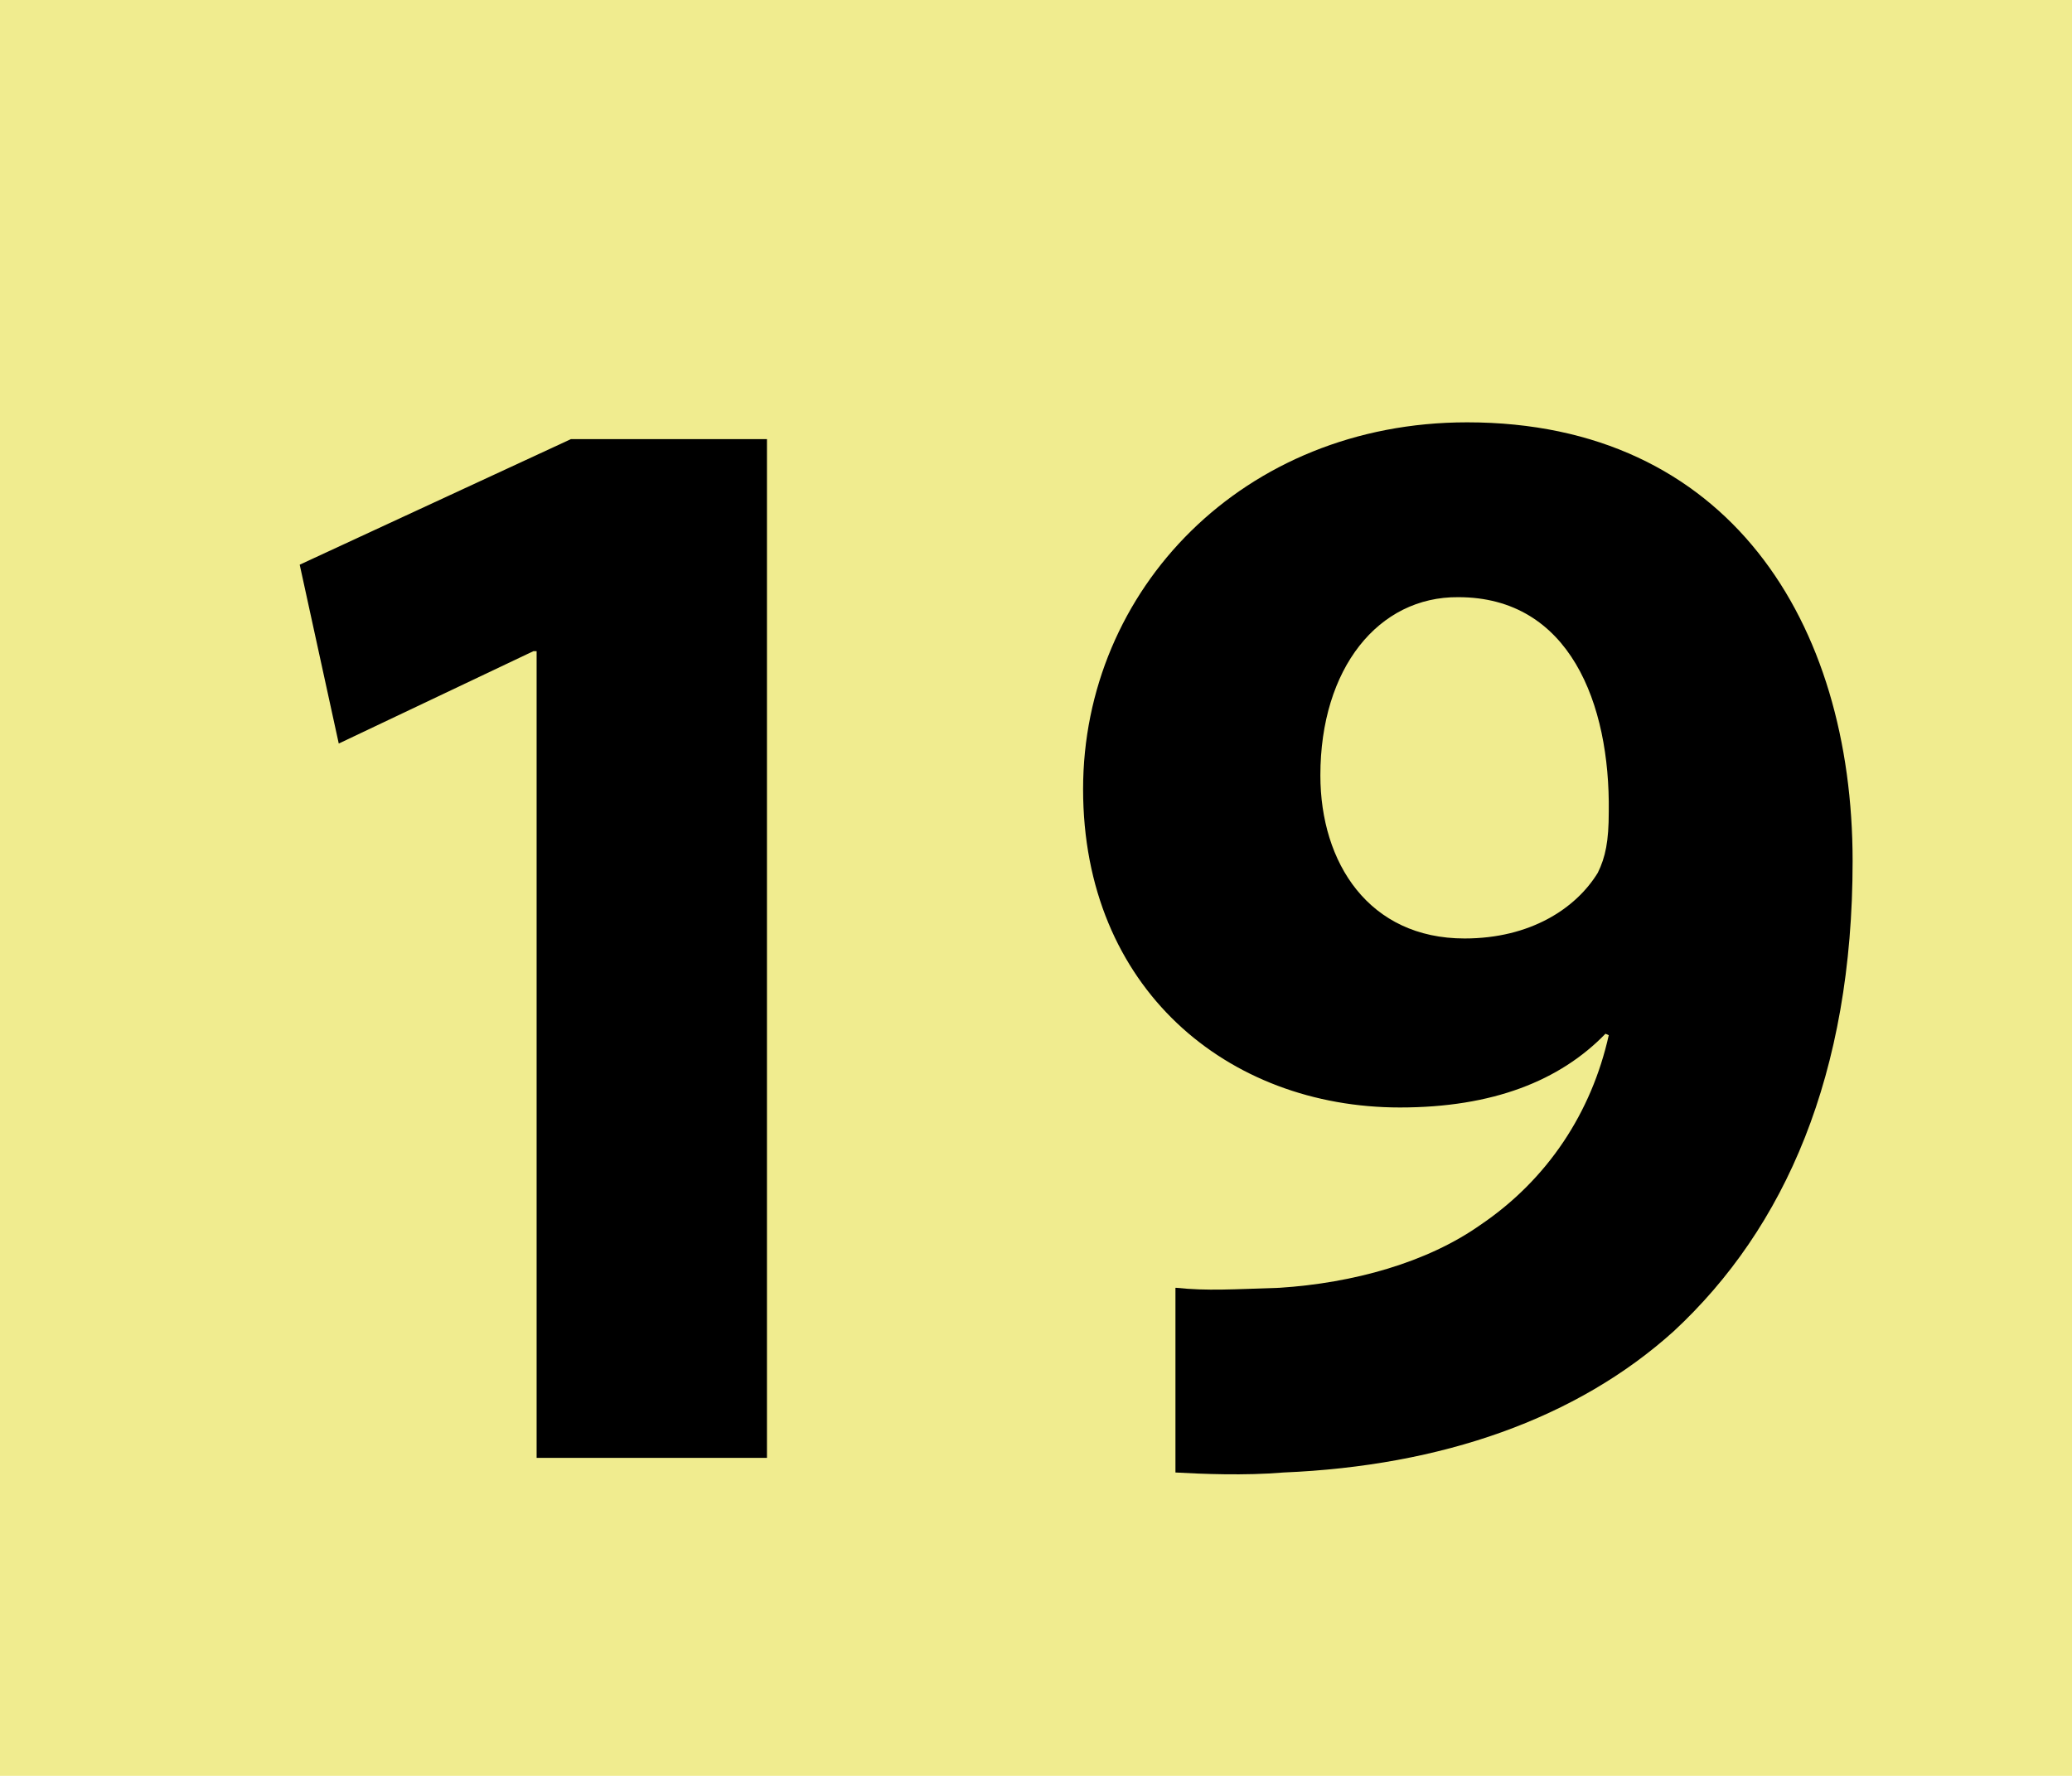
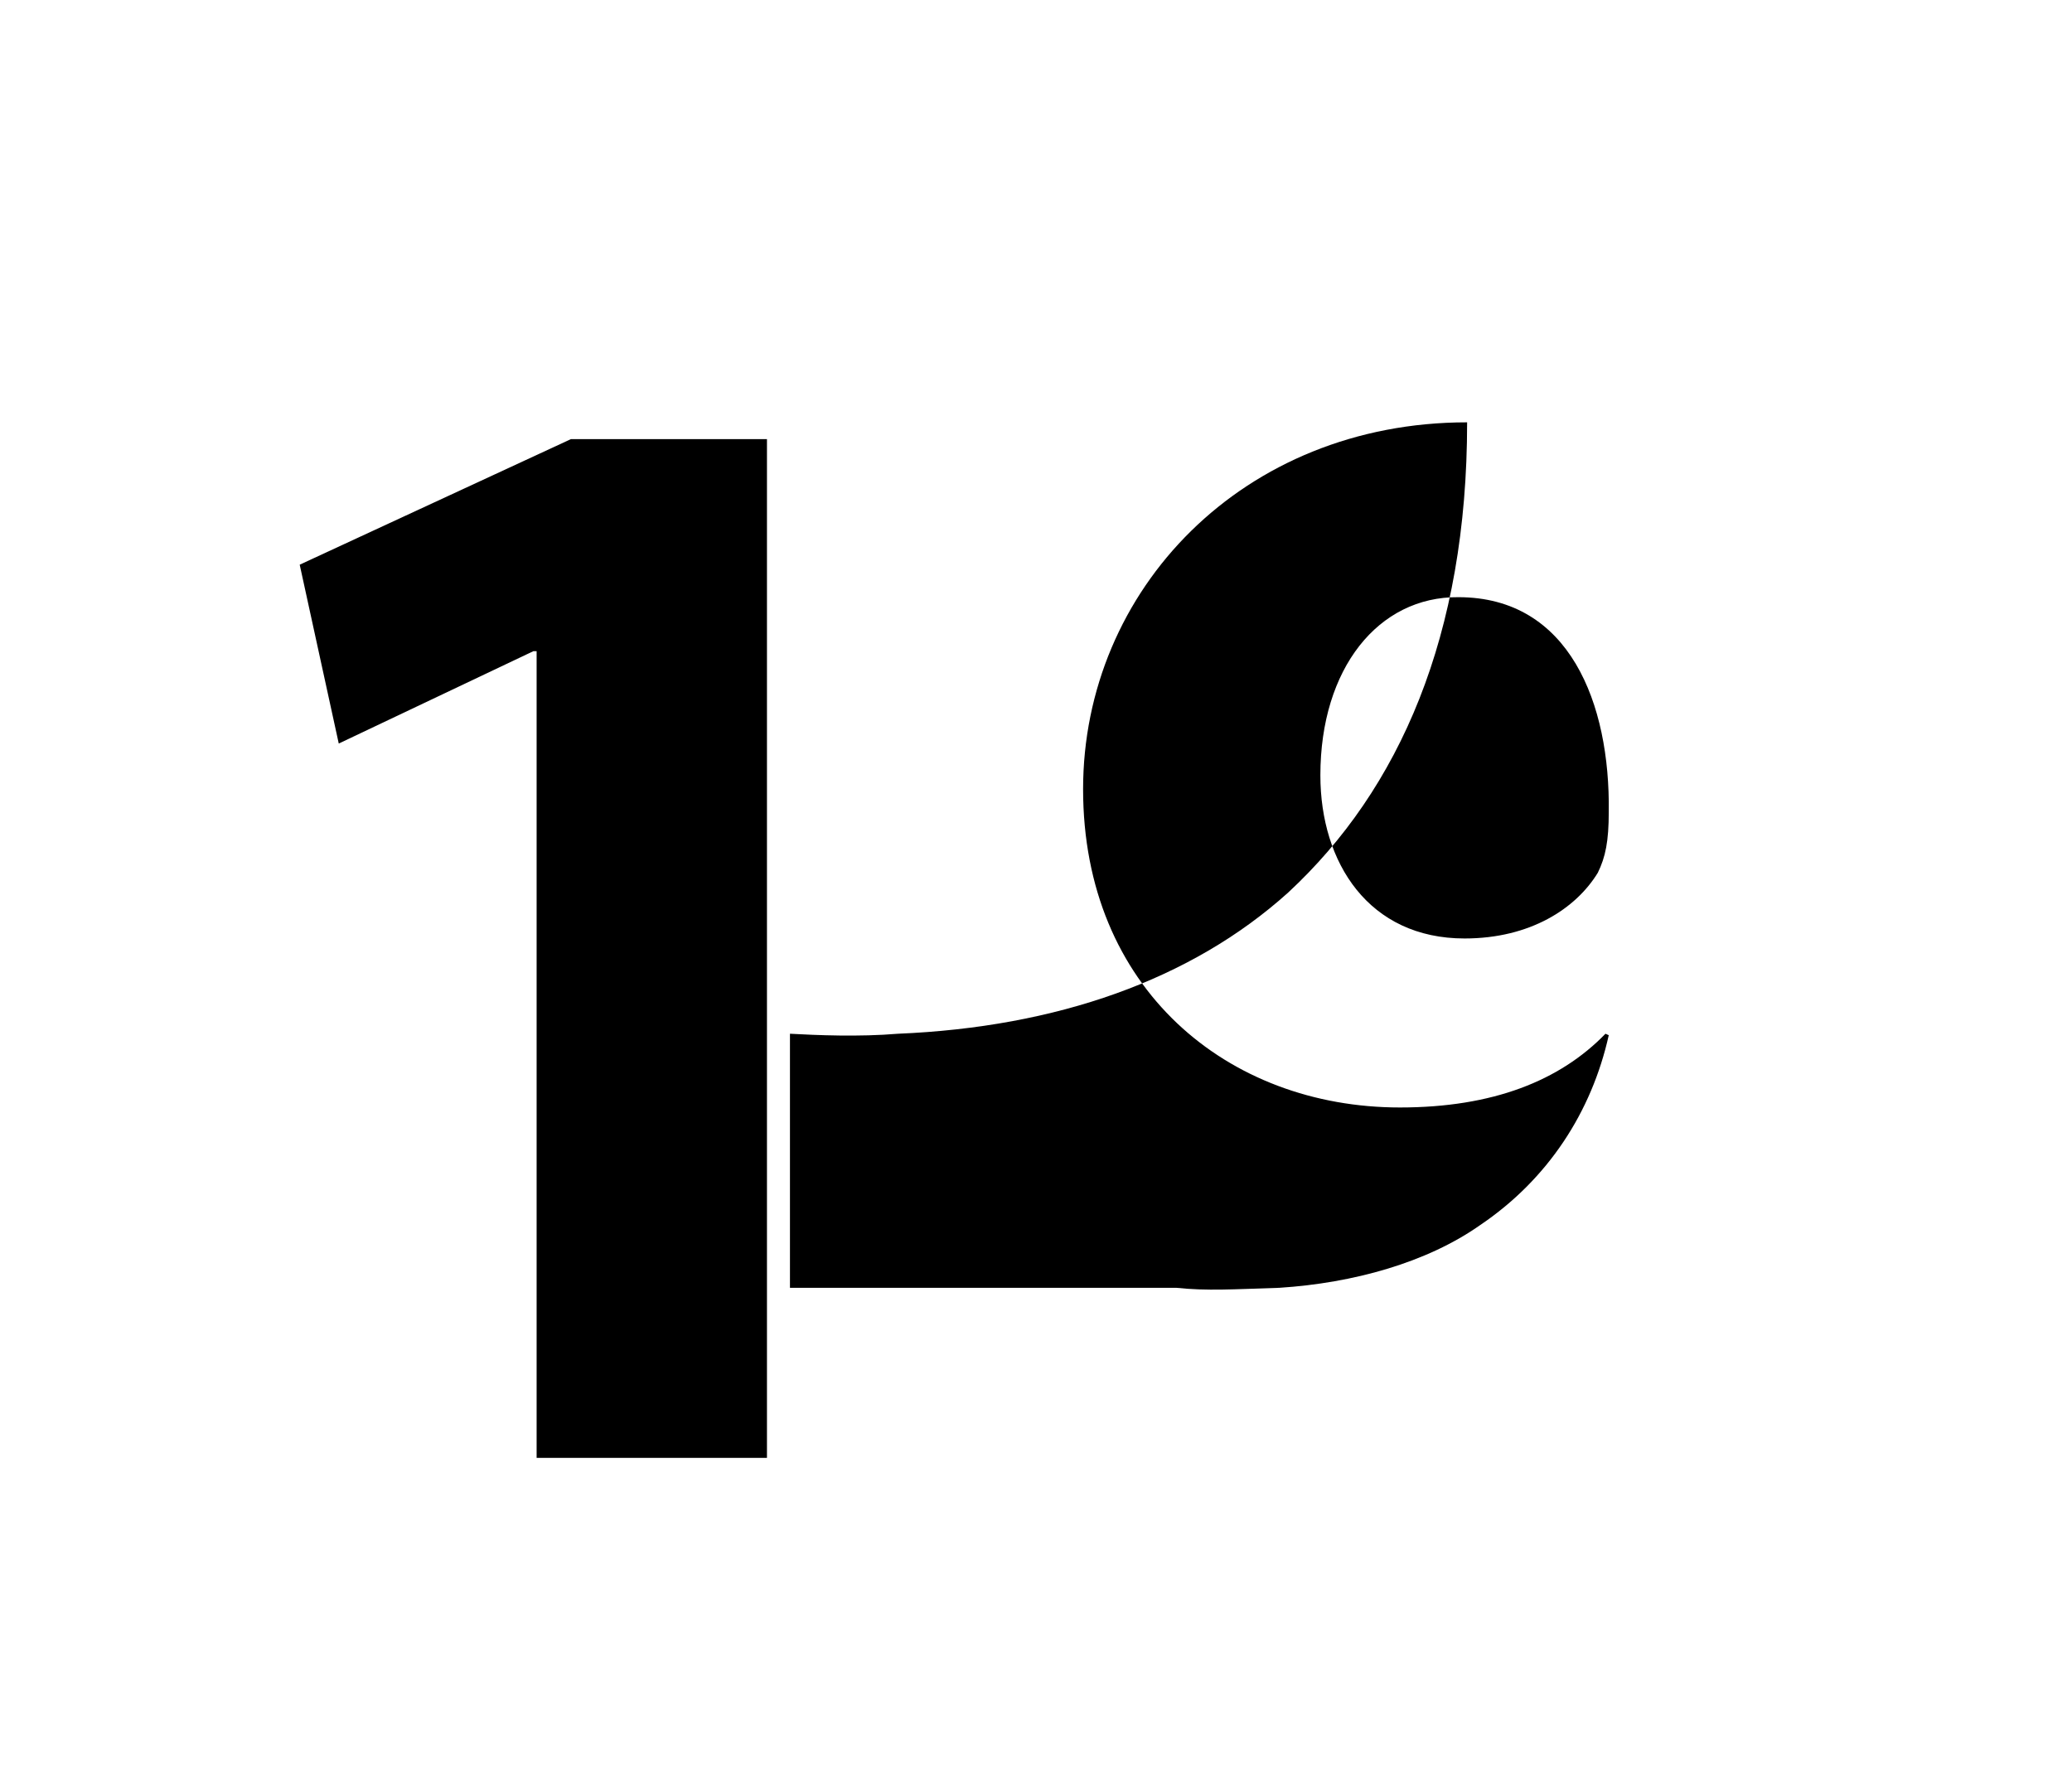
<svg xmlns="http://www.w3.org/2000/svg" version="1.1" id="Calque_1" x="0px" y="0px" viewBox="0 0 567.6 486.5" style="enable-background:new 0 0 567.6 486.5;" xml:space="preserve">
  <style type="text/css">
	.st0{fill-rule:evenodd;clip-rule:evenodd;fill:#F0EC8F;}
	.st1{display:none;}
</style>
-   <rect class="st0" width="567.6" height="486.5" />
-   <path class="st1" d="M277.6,391.9c-11.6,5.6-39.1,12.5-73.9,12.5c-100,0-151.6-62.7-151.6-145.2c0-98.8,70.4-153.3,158-153.3  c33.9,0,59.7,6.4,71.3,12.9l-13.7,51.5c-13-5.5-31.4-10.7-54.9-10.7c-51.6,0-91.9,31.4-91.9,95.8c0,58,34.3,94.5,92.3,94.5  c20.2,0,41.6-3.9,55-9.4L277.6,391.9z" />
-   <path class="st1" d="M311,399.6v-39.5l35.7-32.3c61.4-54.9,91.1-86.3,91.5-118.9c0-22.7-13.3-40.8-45.5-40.8  c-24.1,0-45.1,12-59.7,22.7l-18.4-46.3c20.6-15.9,53.7-28.8,91-28.8c63.5,0,97.9,36.9,97.9,87.2c0,47.2-33.5,84.6-74.3,120.7  l-25.8,21.5v0.8H509v53.7H311z" />
  <g>
    <path d="M147,178.4h-0.9l-53.3,25.3l-10.7-49l74.3-34.4h53.7v279.1H147V178.4z" />
-     <path d="M322.2,352.8c8.6,0.9,15.5,0.4,28.3,0c20.2-1.3,40.4-6.9,55-17.2c18.5-12.5,30.5-30.9,35.2-52l-0.9-0.4   c-12.5,12.9-30.9,20.2-56.3,20.2c-47.2,0-86.8-32.6-86.8-87.2s43.8-100.5,105.2-100.5c71.7,0,105.6,55,105.6,120.2   c0,58.4-18.5,100.5-49,128.8c-26.6,24-63.6,36.9-106.9,38.7c-10.7,0.9-22.3,0.4-29.6,0V352.8z M361.7,212.4   c0,24,13.3,44.7,39.5,44.7c18,0,30.5-8.2,36.5-18c2.1-4.3,3-8.6,3-16.7c0.4-29.6-10.7-58.8-41.2-58.8   C377.6,163.4,361.7,183.1,361.7,212.4z" />
+     <path d="M322.2,352.8c8.6,0.9,15.5,0.4,28.3,0c20.2-1.3,40.4-6.9,55-17.2c18.5-12.5,30.5-30.9,35.2-52l-0.9-0.4   c-12.5,12.9-30.9,20.2-56.3,20.2c-47.2,0-86.8-32.6-86.8-87.2s43.8-100.5,105.2-100.5c0,58.4-18.5,100.5-49,128.8c-26.6,24-63.6,36.9-106.9,38.7c-10.7,0.9-22.3,0.4-29.6,0V352.8z M361.7,212.4   c0,24,13.3,44.7,39.5,44.7c18,0,30.5-8.2,36.5-18c2.1-4.3,3-8.6,3-16.7c0.4-29.6-10.7-58.8-41.2-58.8   C377.6,163.4,361.7,183.1,361.7,212.4z" />
  </g>
</svg>